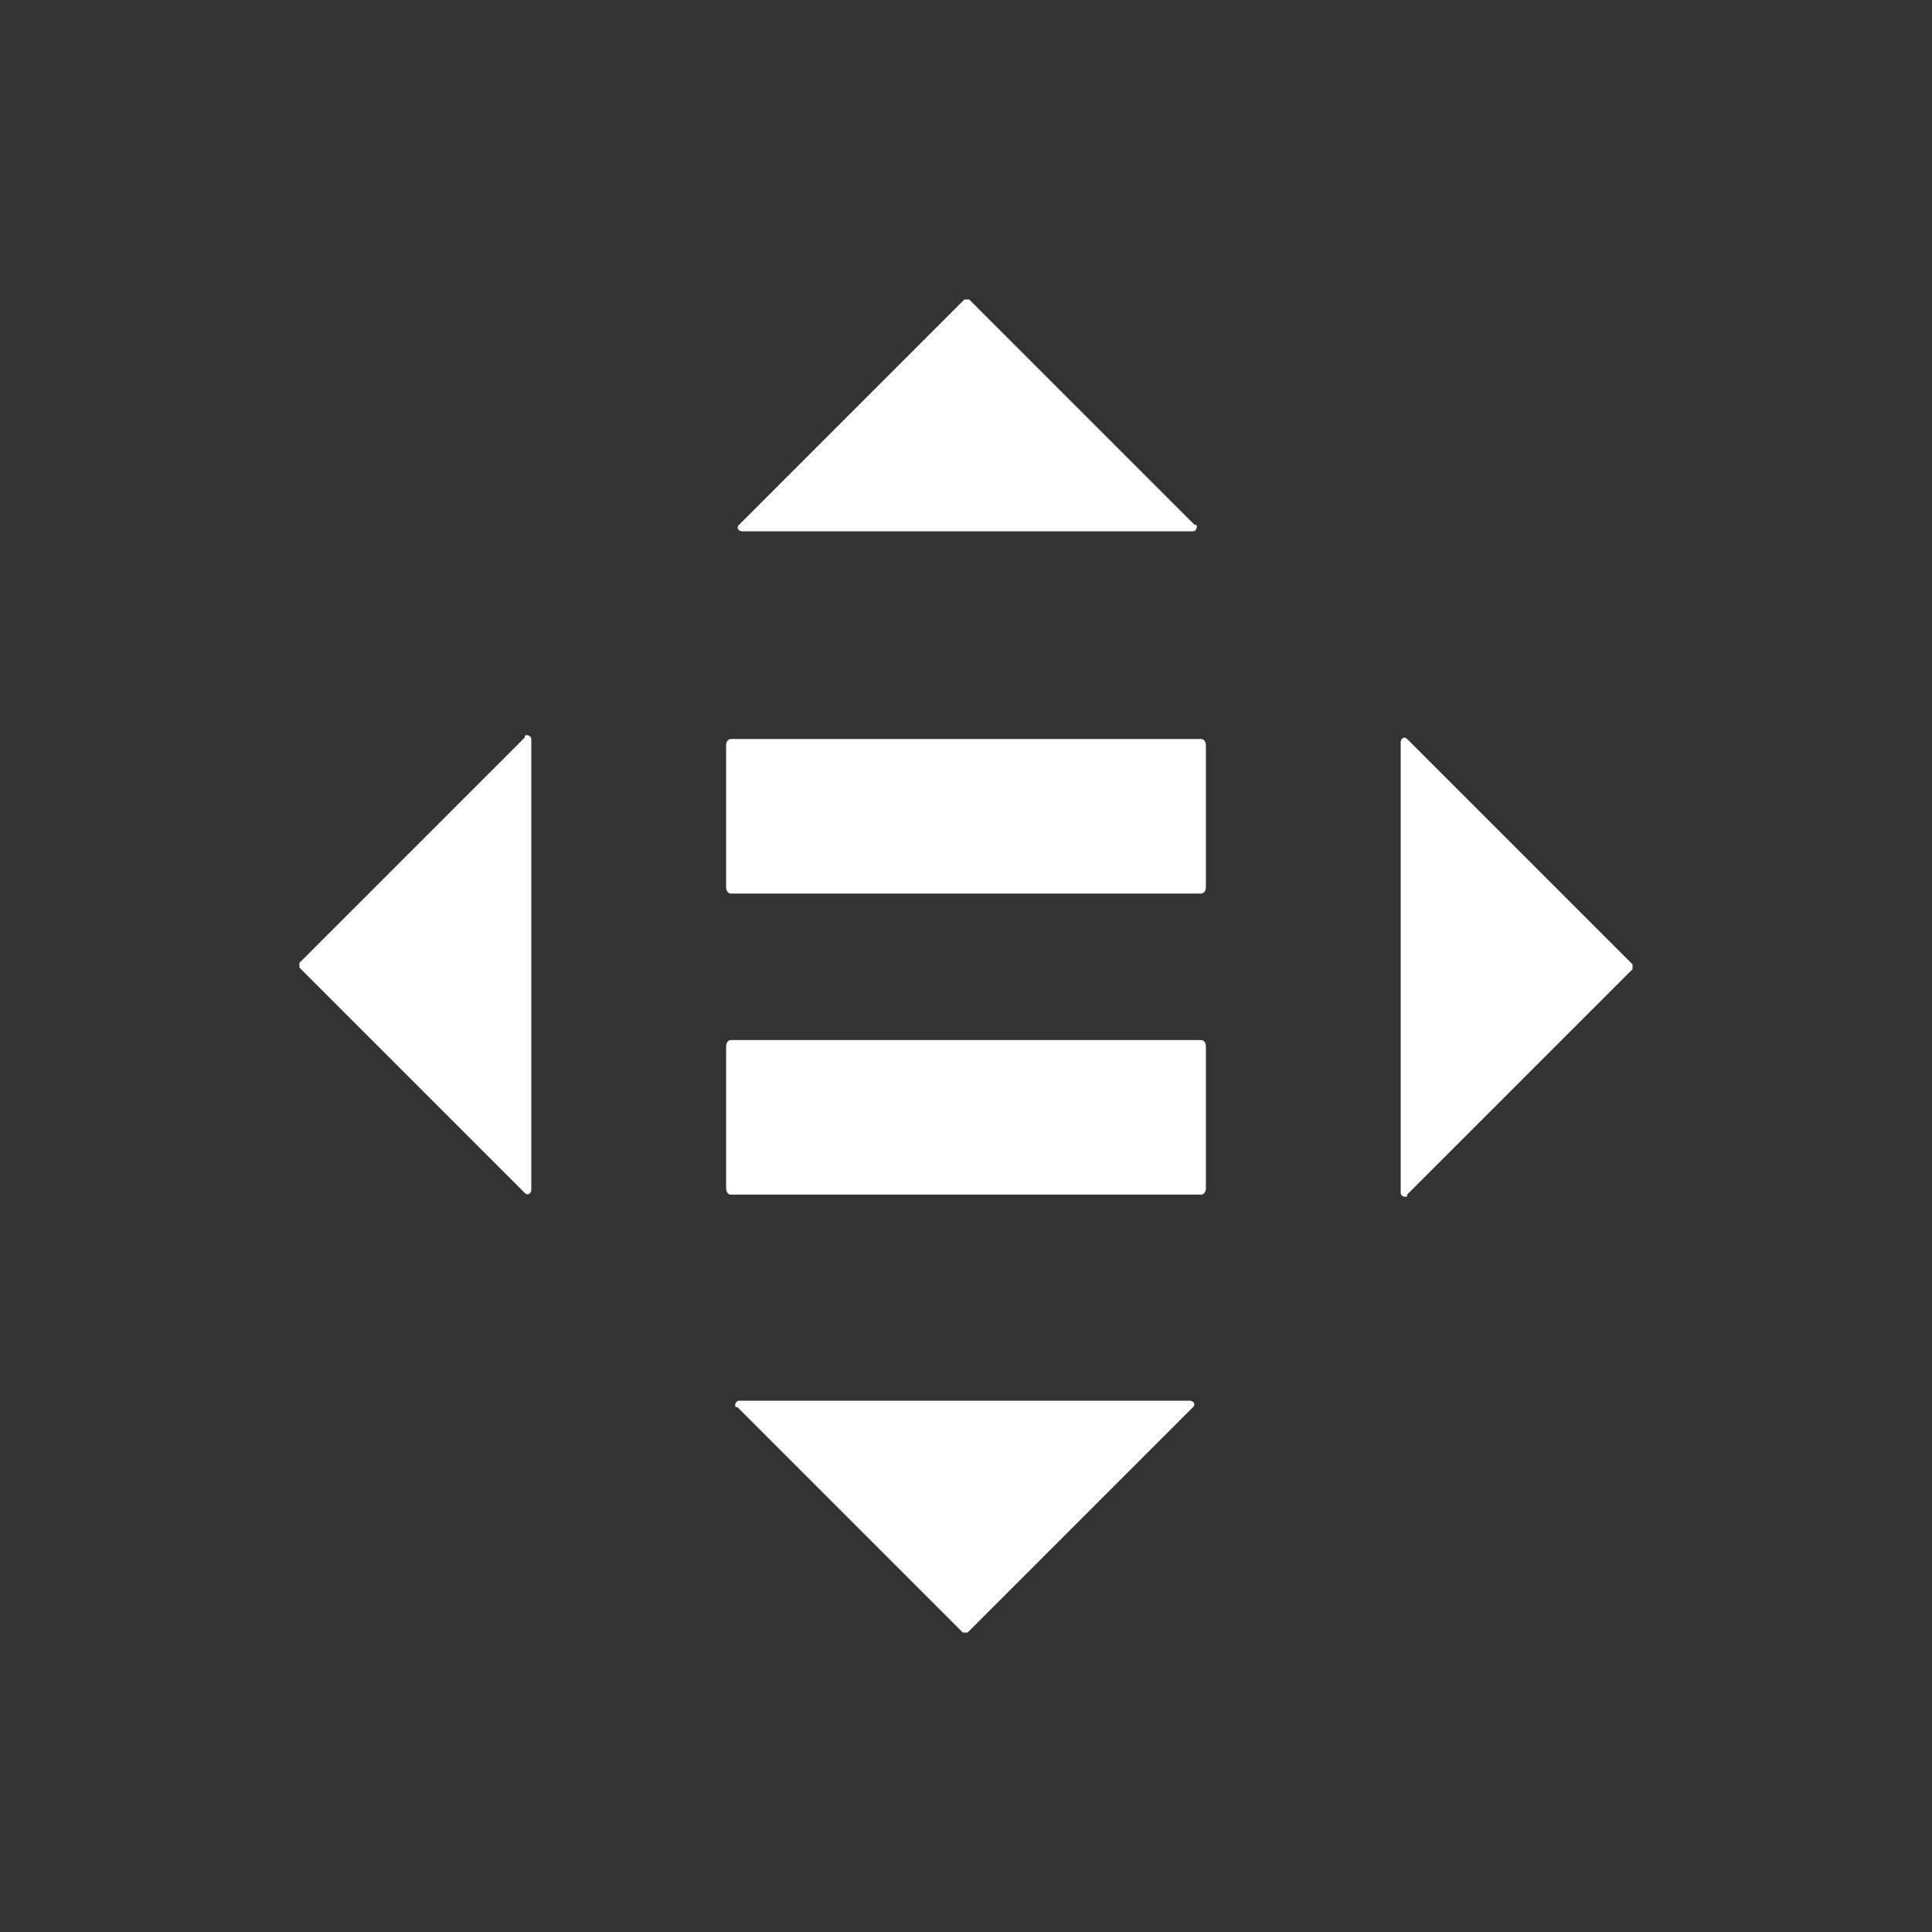
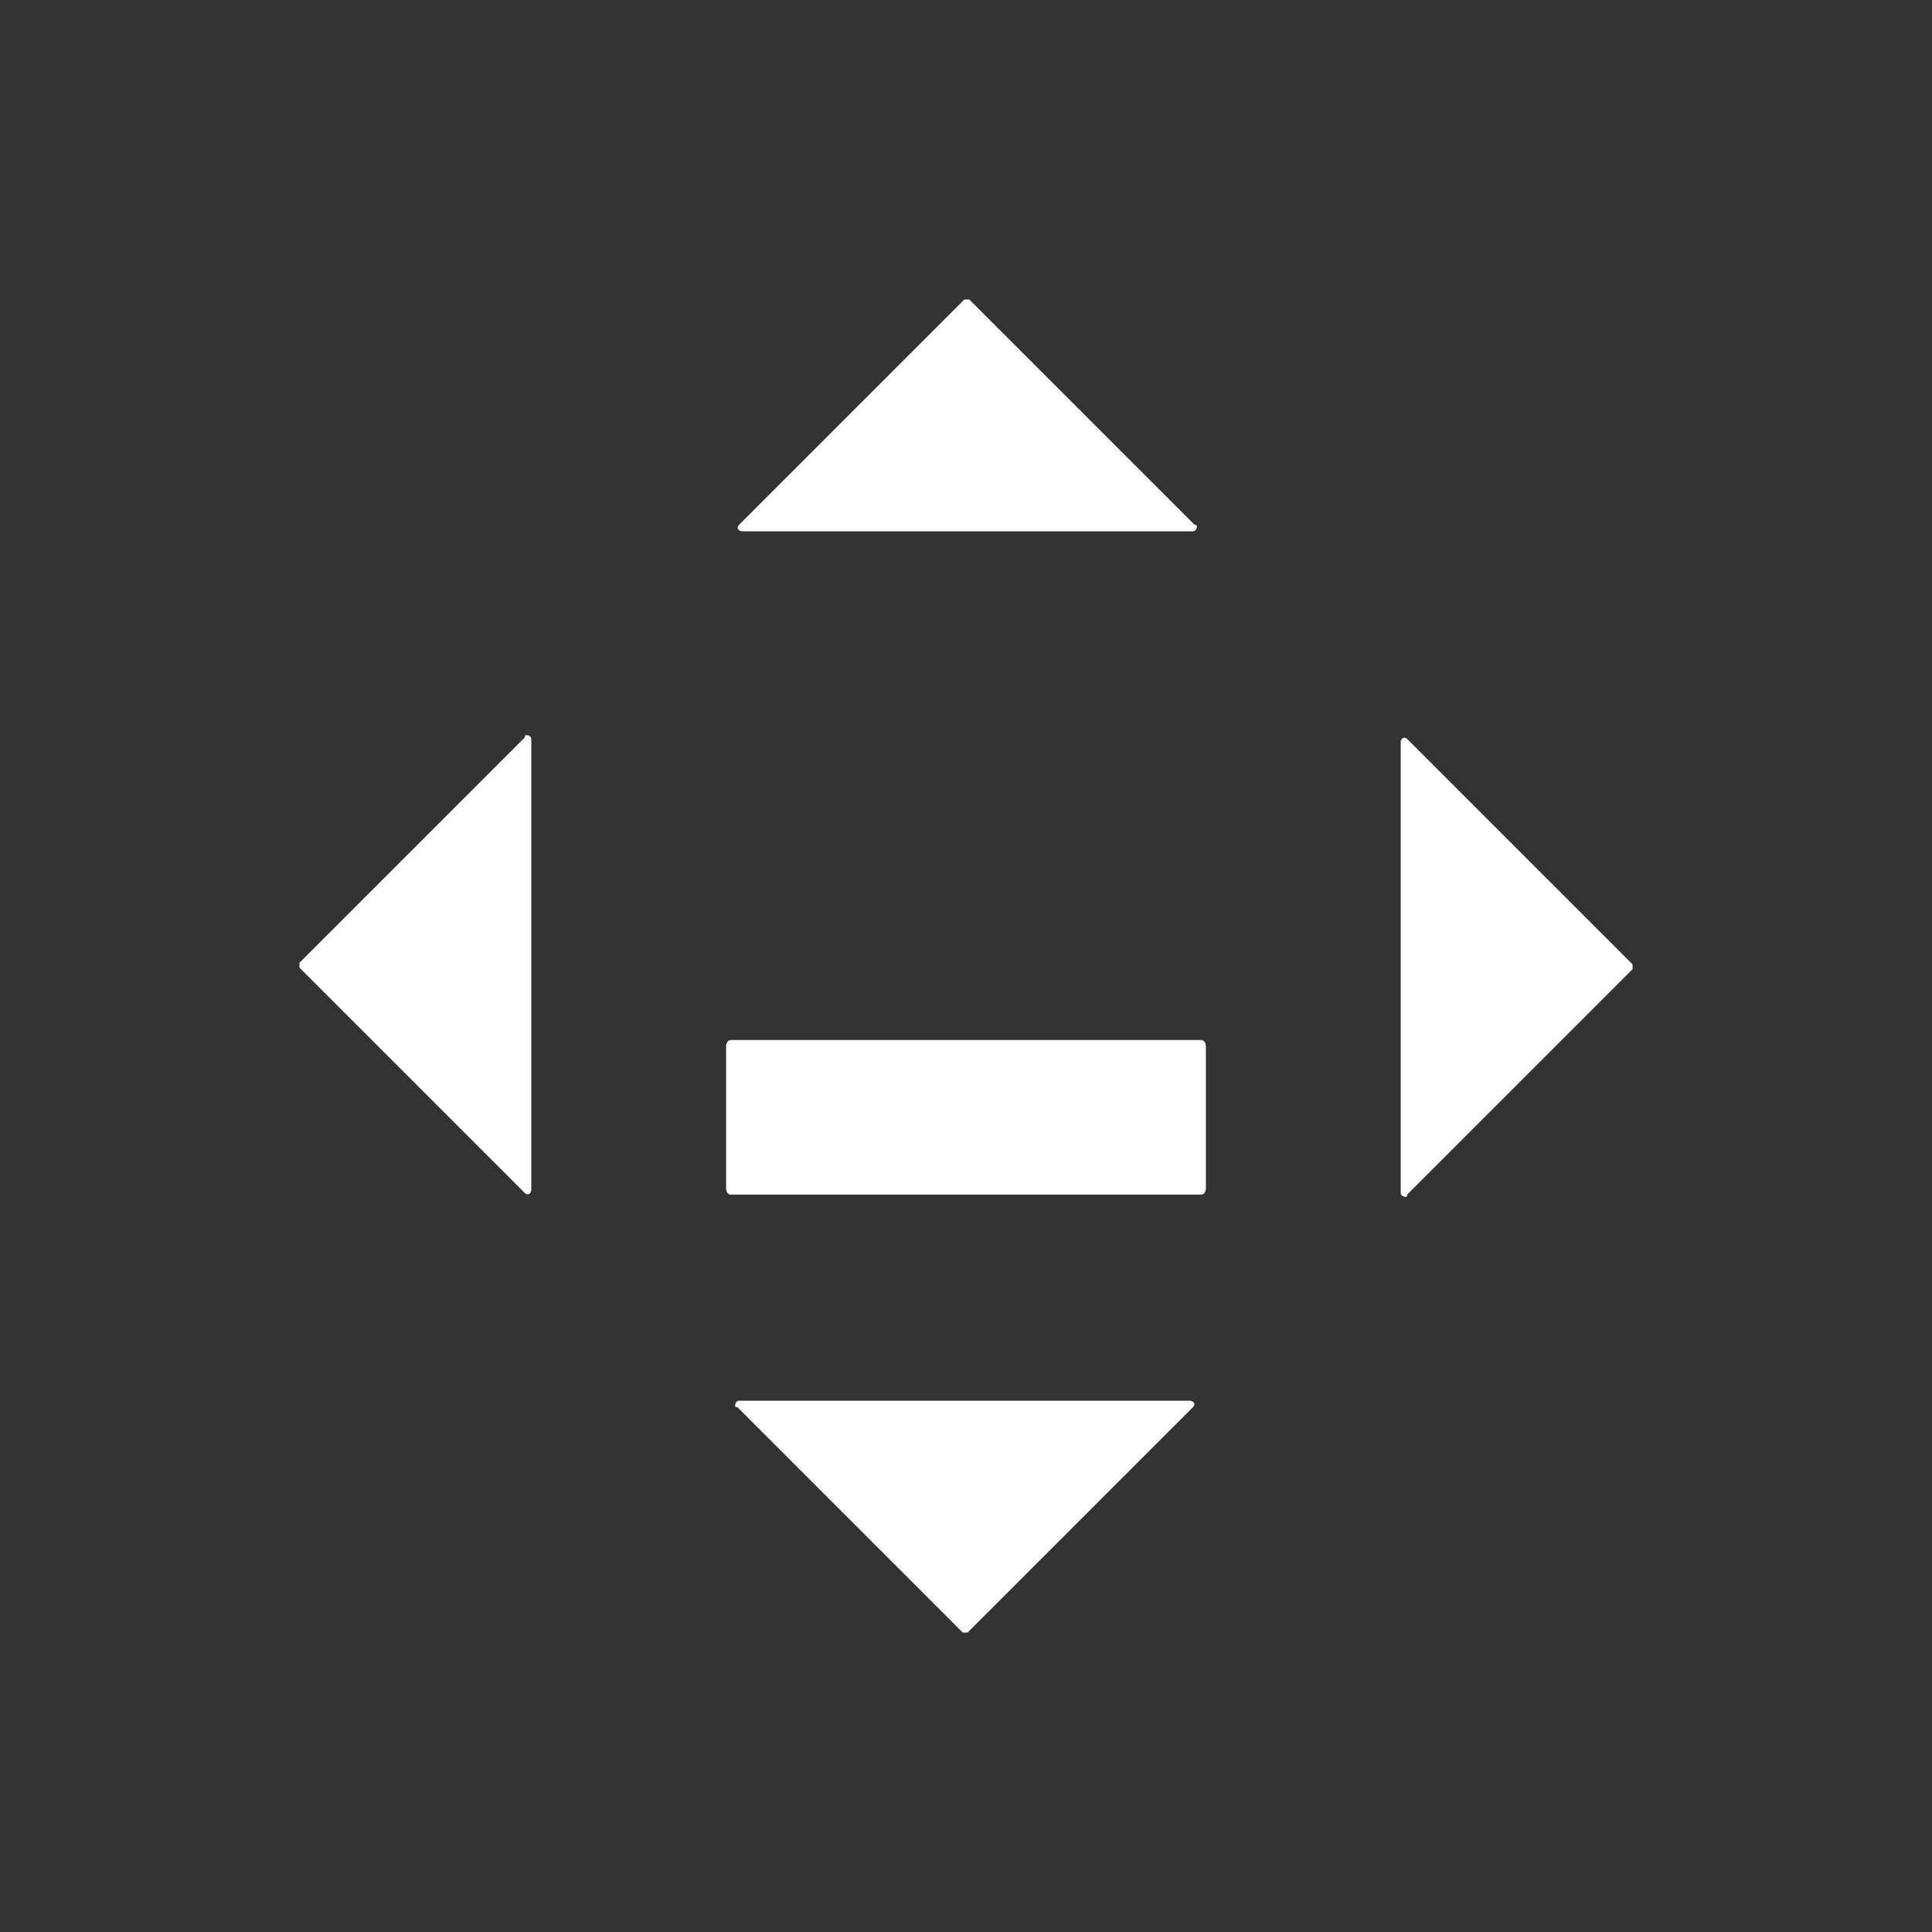
<svg xmlns="http://www.w3.org/2000/svg" id="Layer_1" version="1.1" viewBox="0 0 120 120">
  <rect x="0" y="0" width="120" height="120" fill="#333333" stroke="none" />
  <defs>
    <style>
      .st0 {
        fill: #fff;
      }
    </style>
  </defs>
  <path class="st0" d="M74.6,64.6h-29.2c-.2,0-.3.2-.3.4v8.8c0,.2.1.4.3.4h29.2c.2,0,.3-.2.3-.4v-8.8c0-.2-.1-.4-.3-.4" />
-   <path class="st0" d="M74.6,45.9h-29.2c-.2,0-.3.2-.3.4v8.8c0,.2.1.4.3.4h29.2c.2,0,.3-.2.3-.4v-8.8c0-.2-.1-.4-.3-.4" />
  <path class="st0" d="M74.2,32.6l-14-14c0,0-.2,0-.3,0l-14,14c-.2.2,0,.4.2.4h28c.2,0,.3-.3.2-.4" />
  <path class="st0" d="M87.4,74.2l14-14c0,0,0-.2,0-.3l-14-14c-.2-.2-.4,0-.4.2v28c0,.2.3.3.4.2" />
  <path class="st0" d="M45.8,87.4l14,14c0,0,.2,0,.3,0l14-14c.2-.2,0-.4-.2-.4h-28c-.2,0-.3.3-.2.4" />
  <path class="st0" d="M32.6,45.8l-14,14c0,0,0,.2,0,.3l14,14c.2.2.4,0,.4-.2v-28c0-.2-.3-.3-.4-.2" />
</svg>